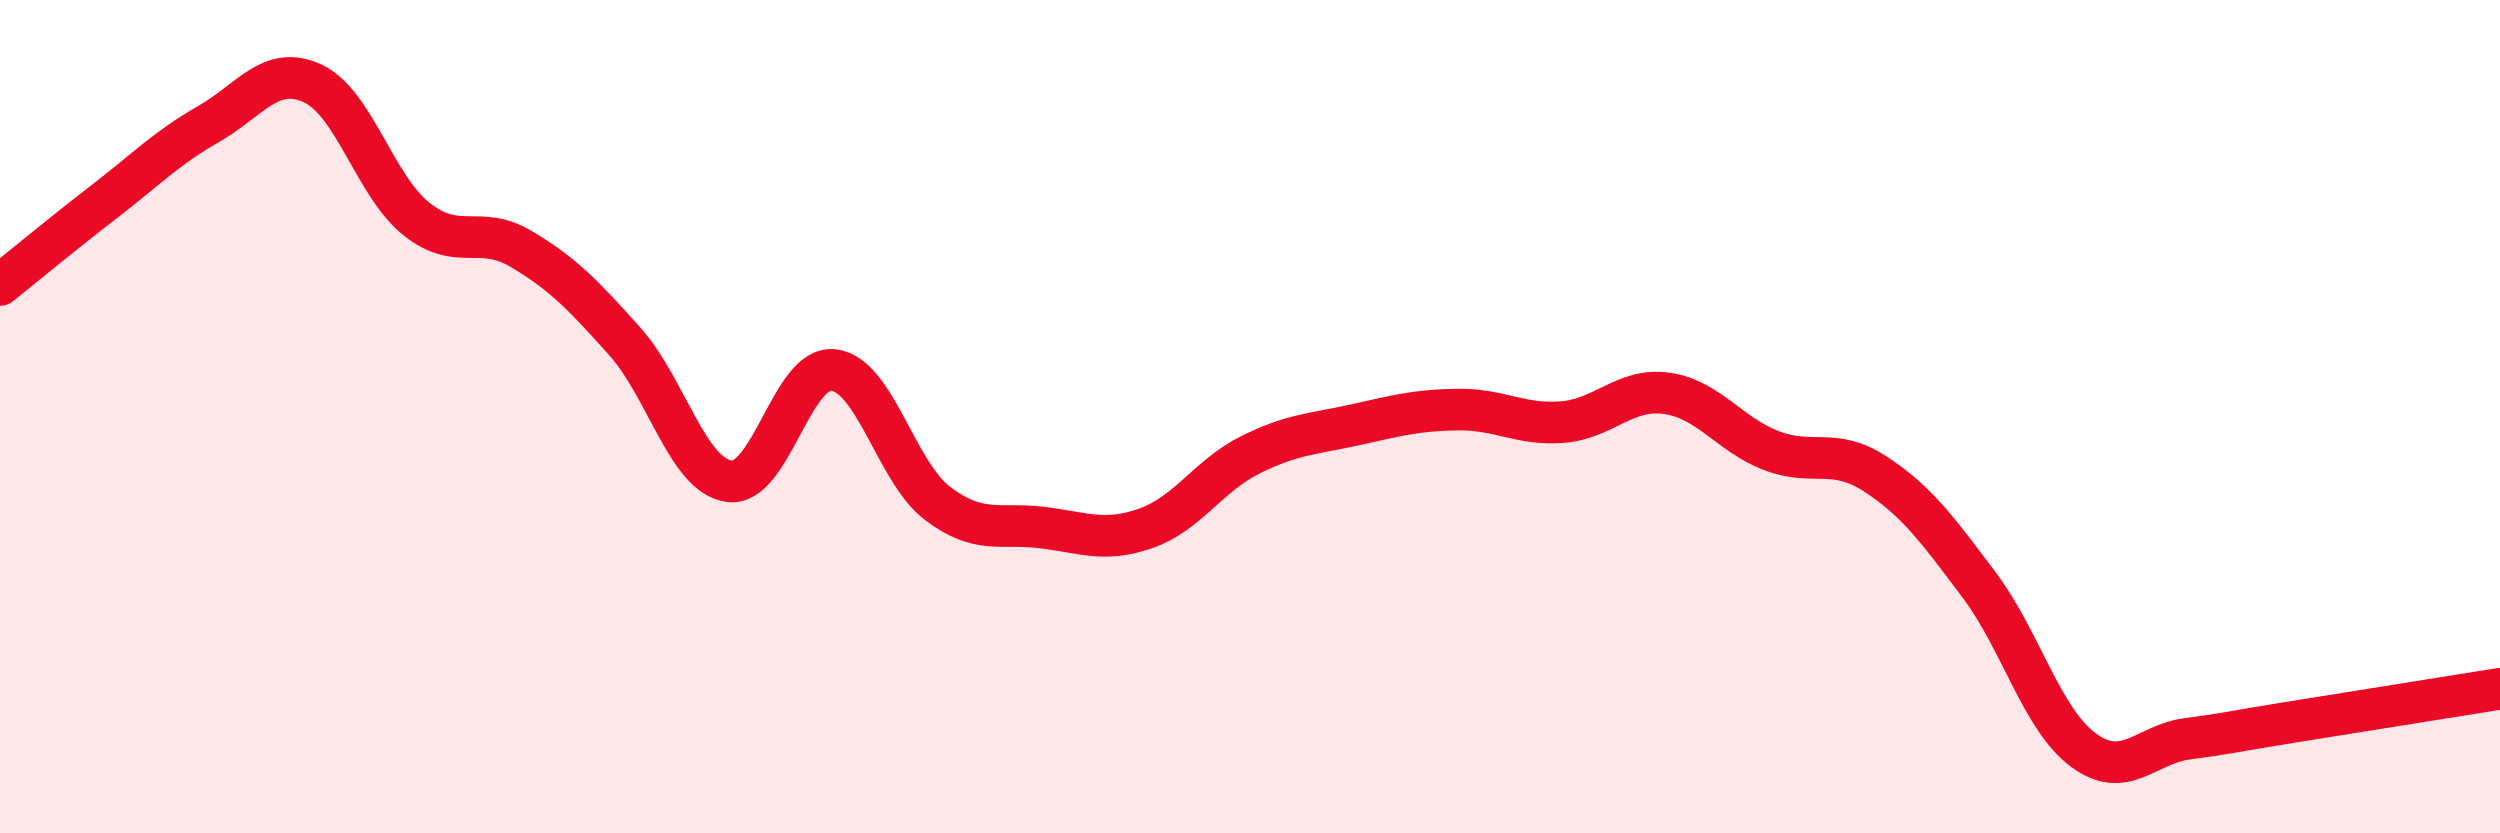
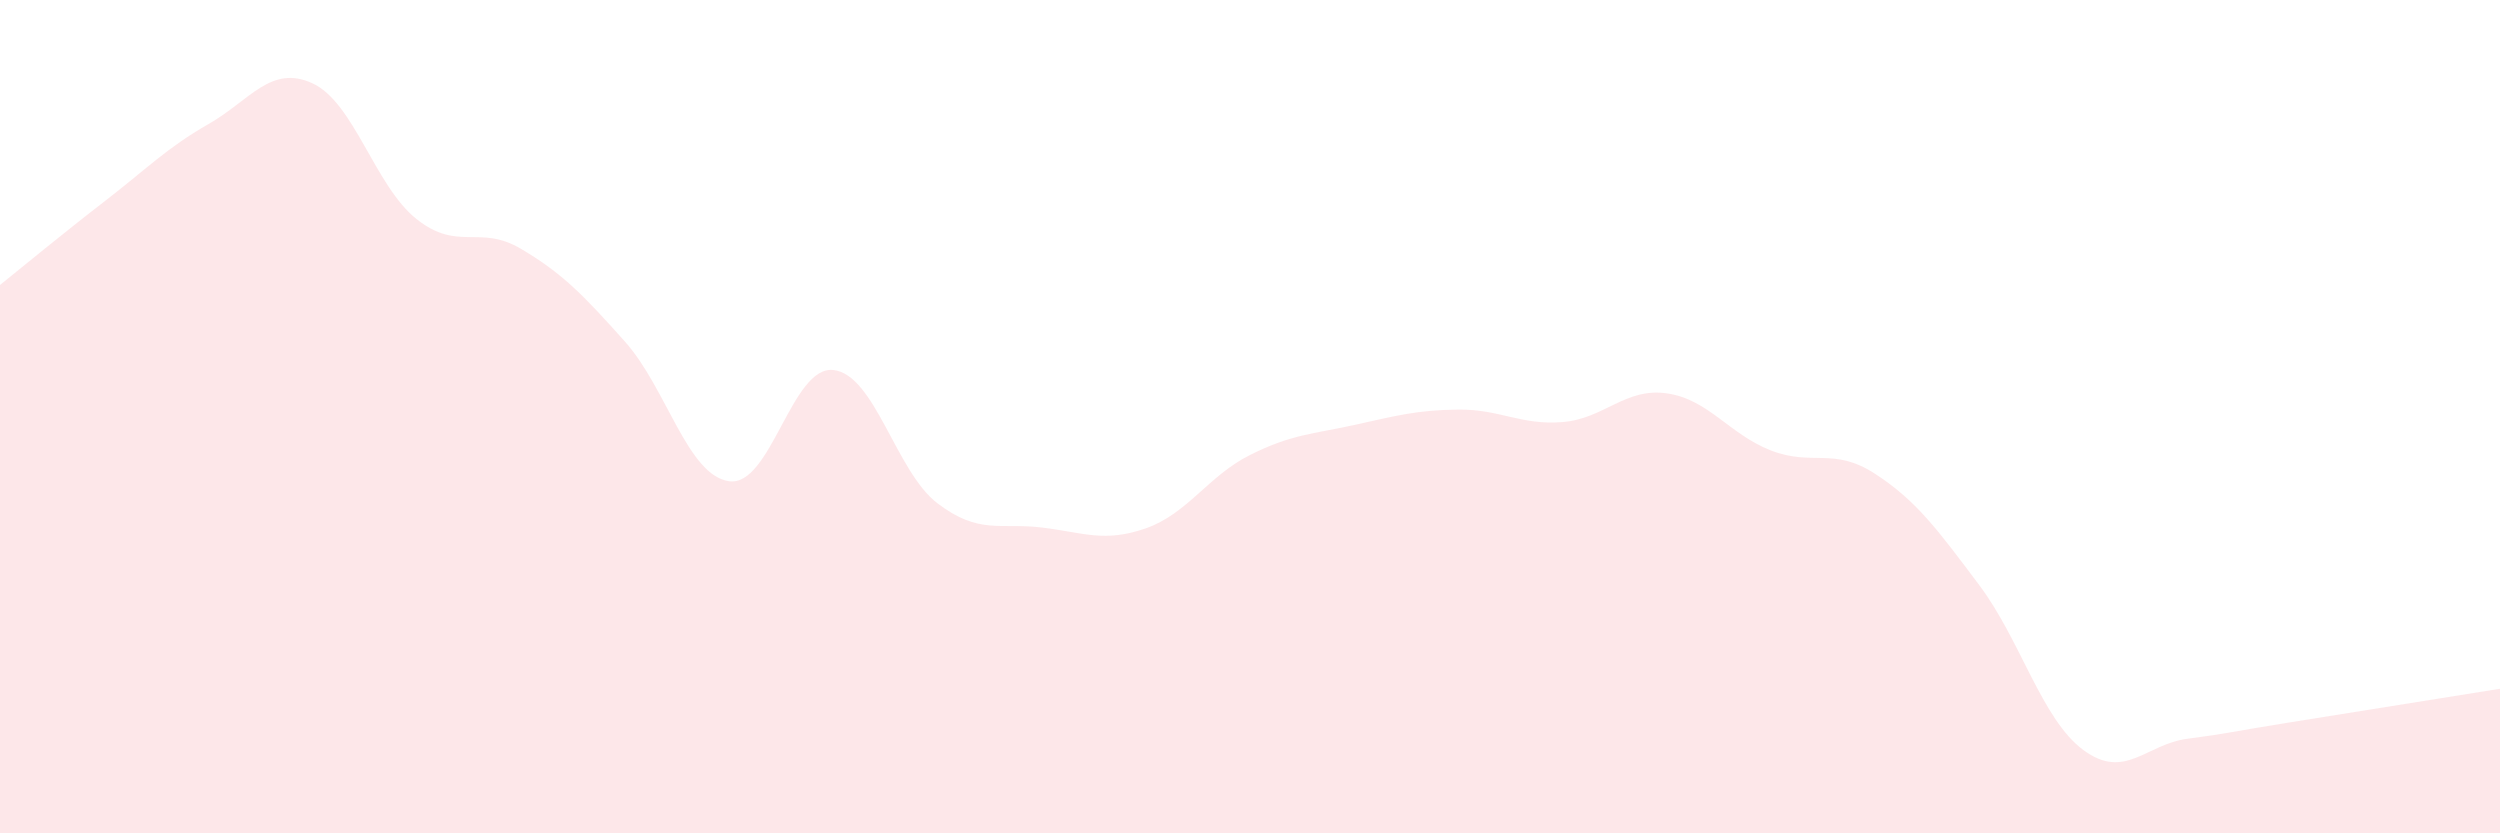
<svg xmlns="http://www.w3.org/2000/svg" width="60" height="20" viewBox="0 0 60 20">
  <path d="M 0,6.84 C 0.5,6.44 1.5,5.61 2.5,4.84 C 3.5,4.07 4,3.55 5,2.98 C 6,2.41 6.5,1.54 7.5,2 C 8.5,2.46 9,4.47 10,5.26 C 11,6.05 11.5,5.38 12.5,5.97 C 13.5,6.56 14,7.08 15,8.2 C 16,9.32 16.5,11.41 17.5,11.55 C 18.5,11.69 19,8.77 20,8.88 C 21,8.99 21.5,11.32 22.5,12.08 C 23.5,12.84 24,12.54 25,12.66 C 26,12.78 26.5,13.03 27.5,12.68 C 28.5,12.33 29,11.42 30,10.92 C 31,10.42 31.5,10.42 32.5,10.2 C 33.5,9.98 34,9.84 35,9.83 C 36,9.82 36.5,10.21 37.5,10.13 C 38.5,10.05 39,9.3 40,9.44 C 41,9.58 41.5,10.42 42.5,10.81 C 43.5,11.2 44,10.72 45,11.37 C 46,12.02 46.5,12.71 47.5,14.04 C 48.5,15.37 49,17.26 50,18 C 51,18.74 51.5,17.86 52.5,17.73 C 53.5,17.6 53.5,17.57 55,17.33 C 56.5,17.09 59,16.69 60,16.53L60 20L0 20Z" fill="#EB0A25" opacity="0.1" stroke-linecap="round" stroke-linejoin="round" />
-   <path d="M 0,6.84 C 0.5,6.44 1.5,5.61 2.5,4.84 C 3.5,4.07 4,3.55 5,2.98 C 6,2.41 6.5,1.54 7.5,2 C 8.5,2.46 9,4.47 10,5.26 C 11,6.05 11.5,5.38 12.5,5.97 C 13.5,6.56 14,7.08 15,8.2 C 16,9.32 16.5,11.41 17.5,11.55 C 18.5,11.69 19,8.77 20,8.88 C 21,8.99 21.5,11.32 22.5,12.08 C 23.5,12.84 24,12.54 25,12.66 C 26,12.78 26.5,13.03 27.5,12.68 C 28.5,12.33 29,11.42 30,10.92 C 31,10.42 31.5,10.42 32.5,10.2 C 33.5,9.98 34,9.84 35,9.83 C 36,9.82 36.5,10.21 37.5,10.13 C 38.5,10.05 39,9.3 40,9.44 C 41,9.58 41.5,10.42 42.5,10.81 C 43.5,11.2 44,10.72 45,11.37 C 46,12.02 46.5,12.71 47.5,14.04 C 48.5,15.37 49,17.26 50,18 C 51,18.74 51.5,17.86 52.5,17.73 C 53.5,17.6 53.5,17.57 55,17.33 C 56.5,17.09 59,16.69 60,16.53" stroke="#EB0A25" stroke-width="1" fill="none" stroke-linecap="round" stroke-linejoin="round" />
</svg>